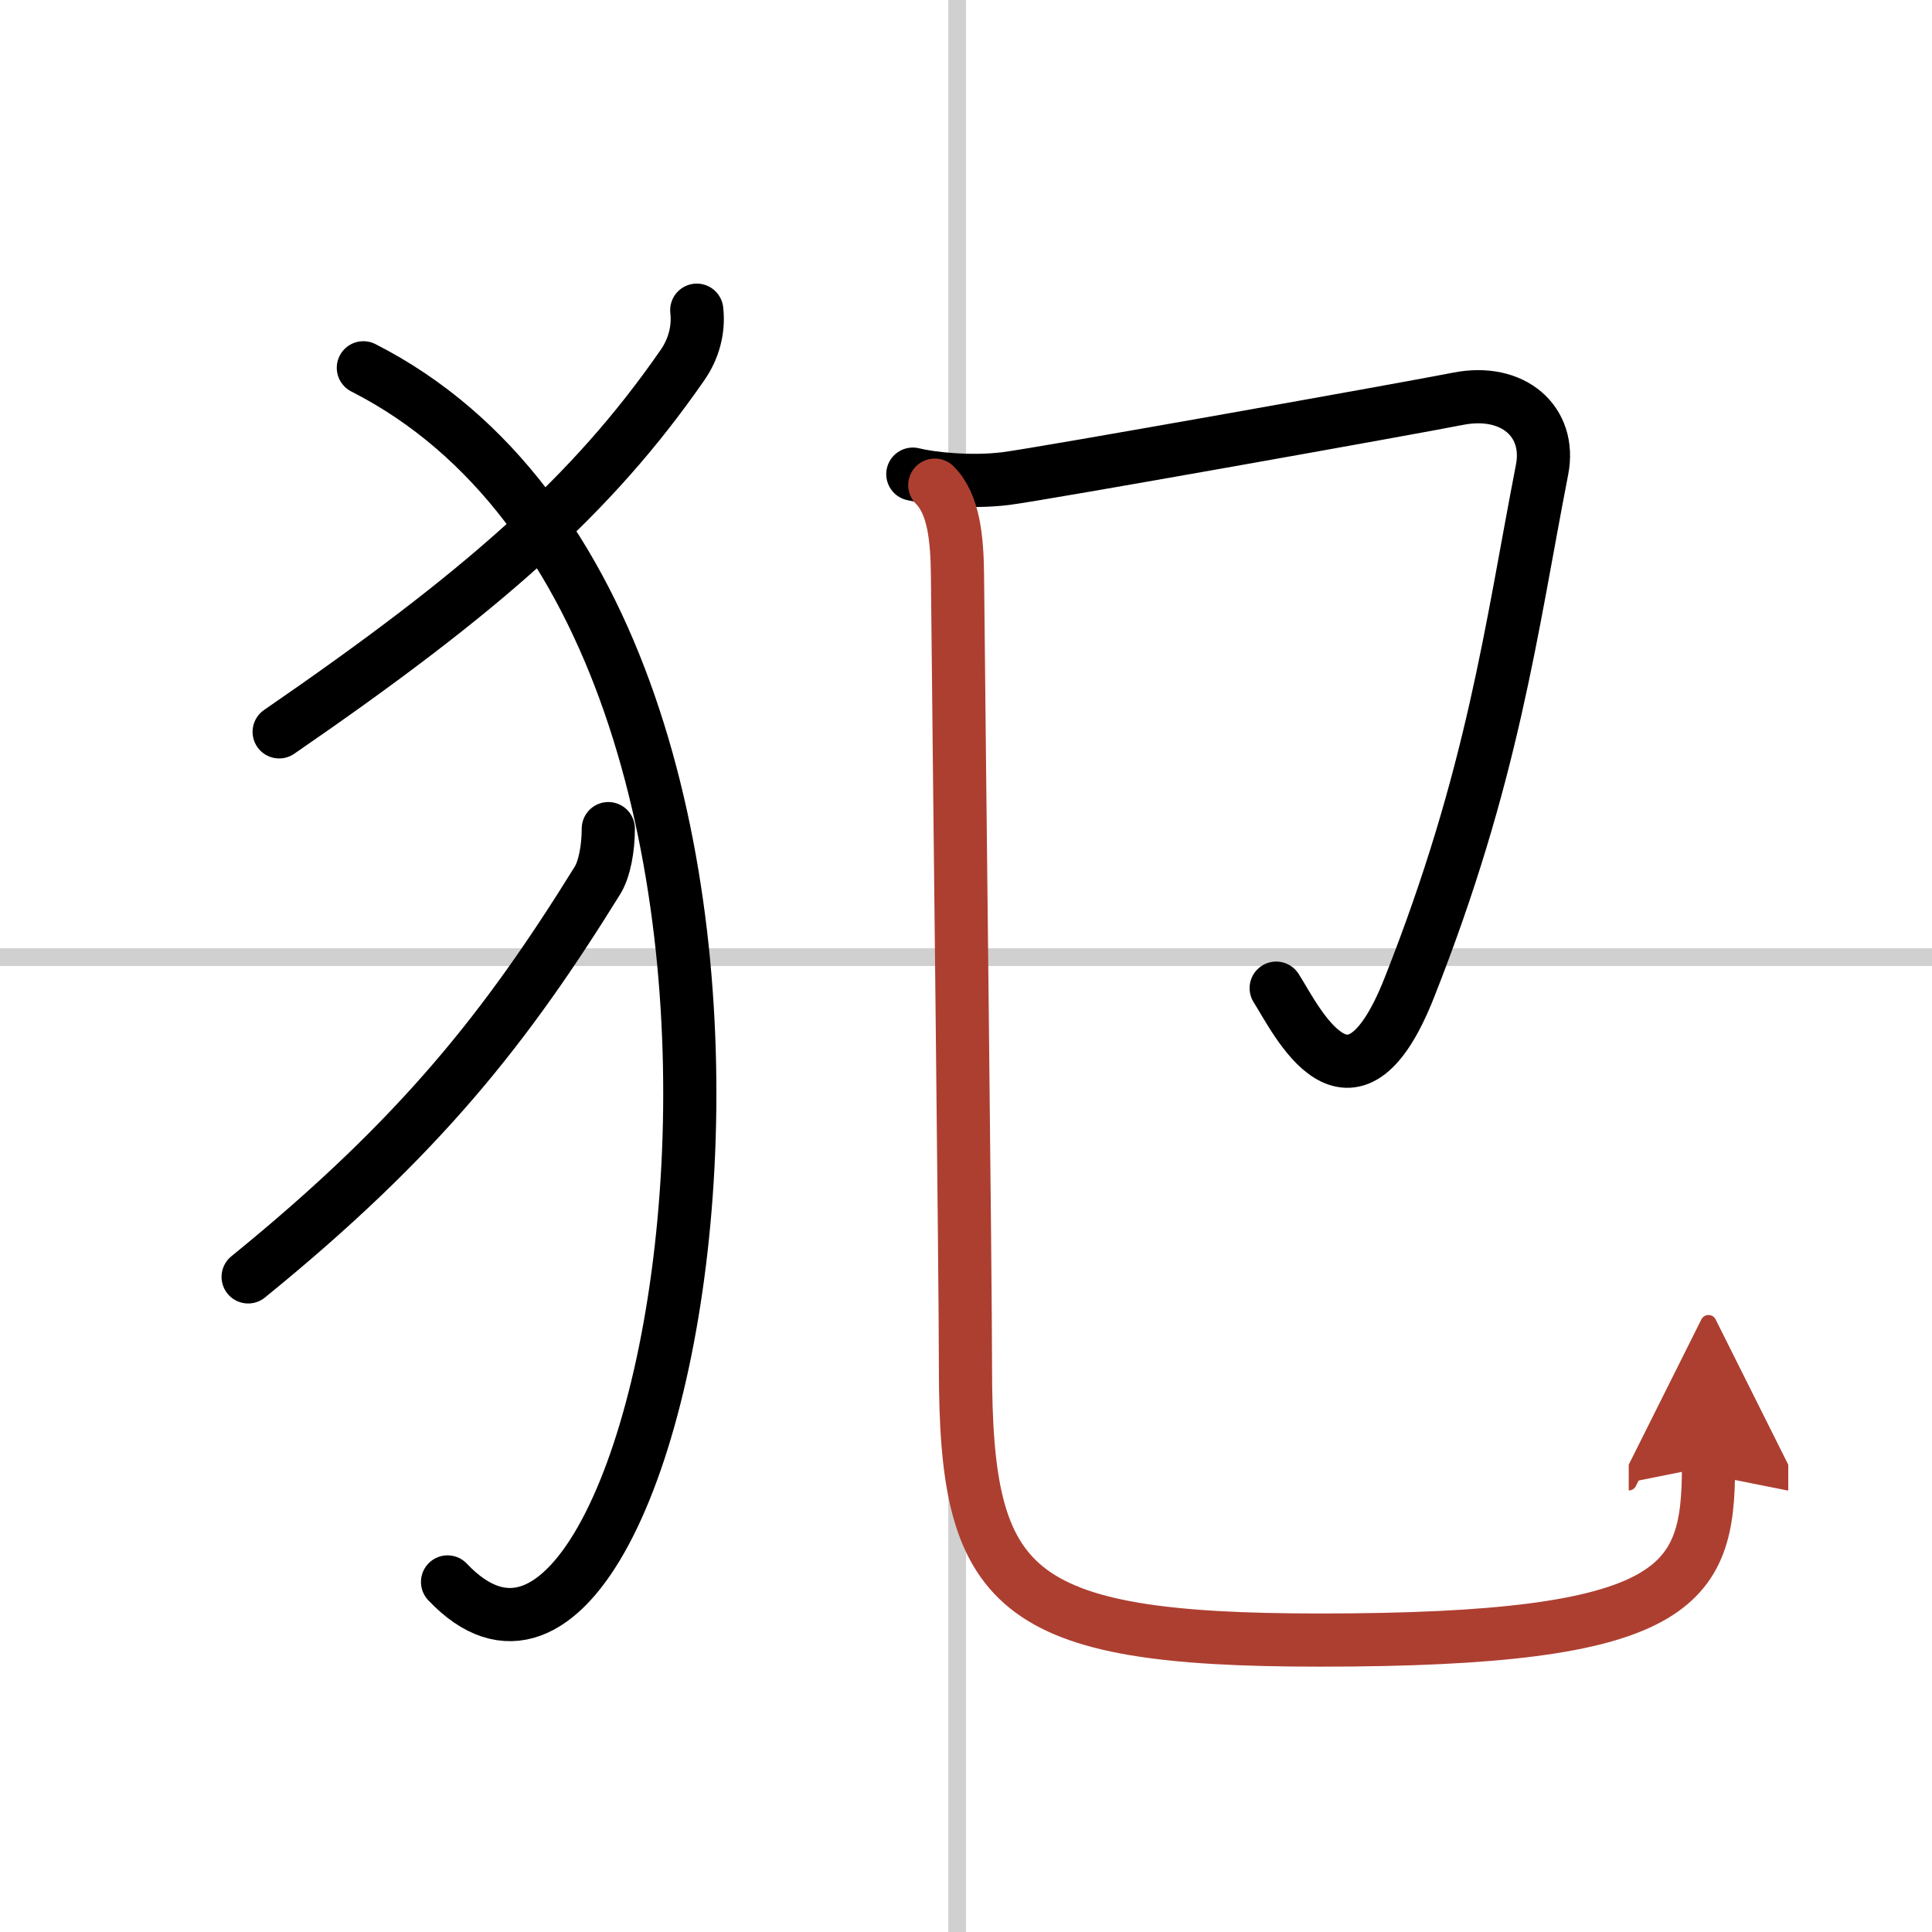
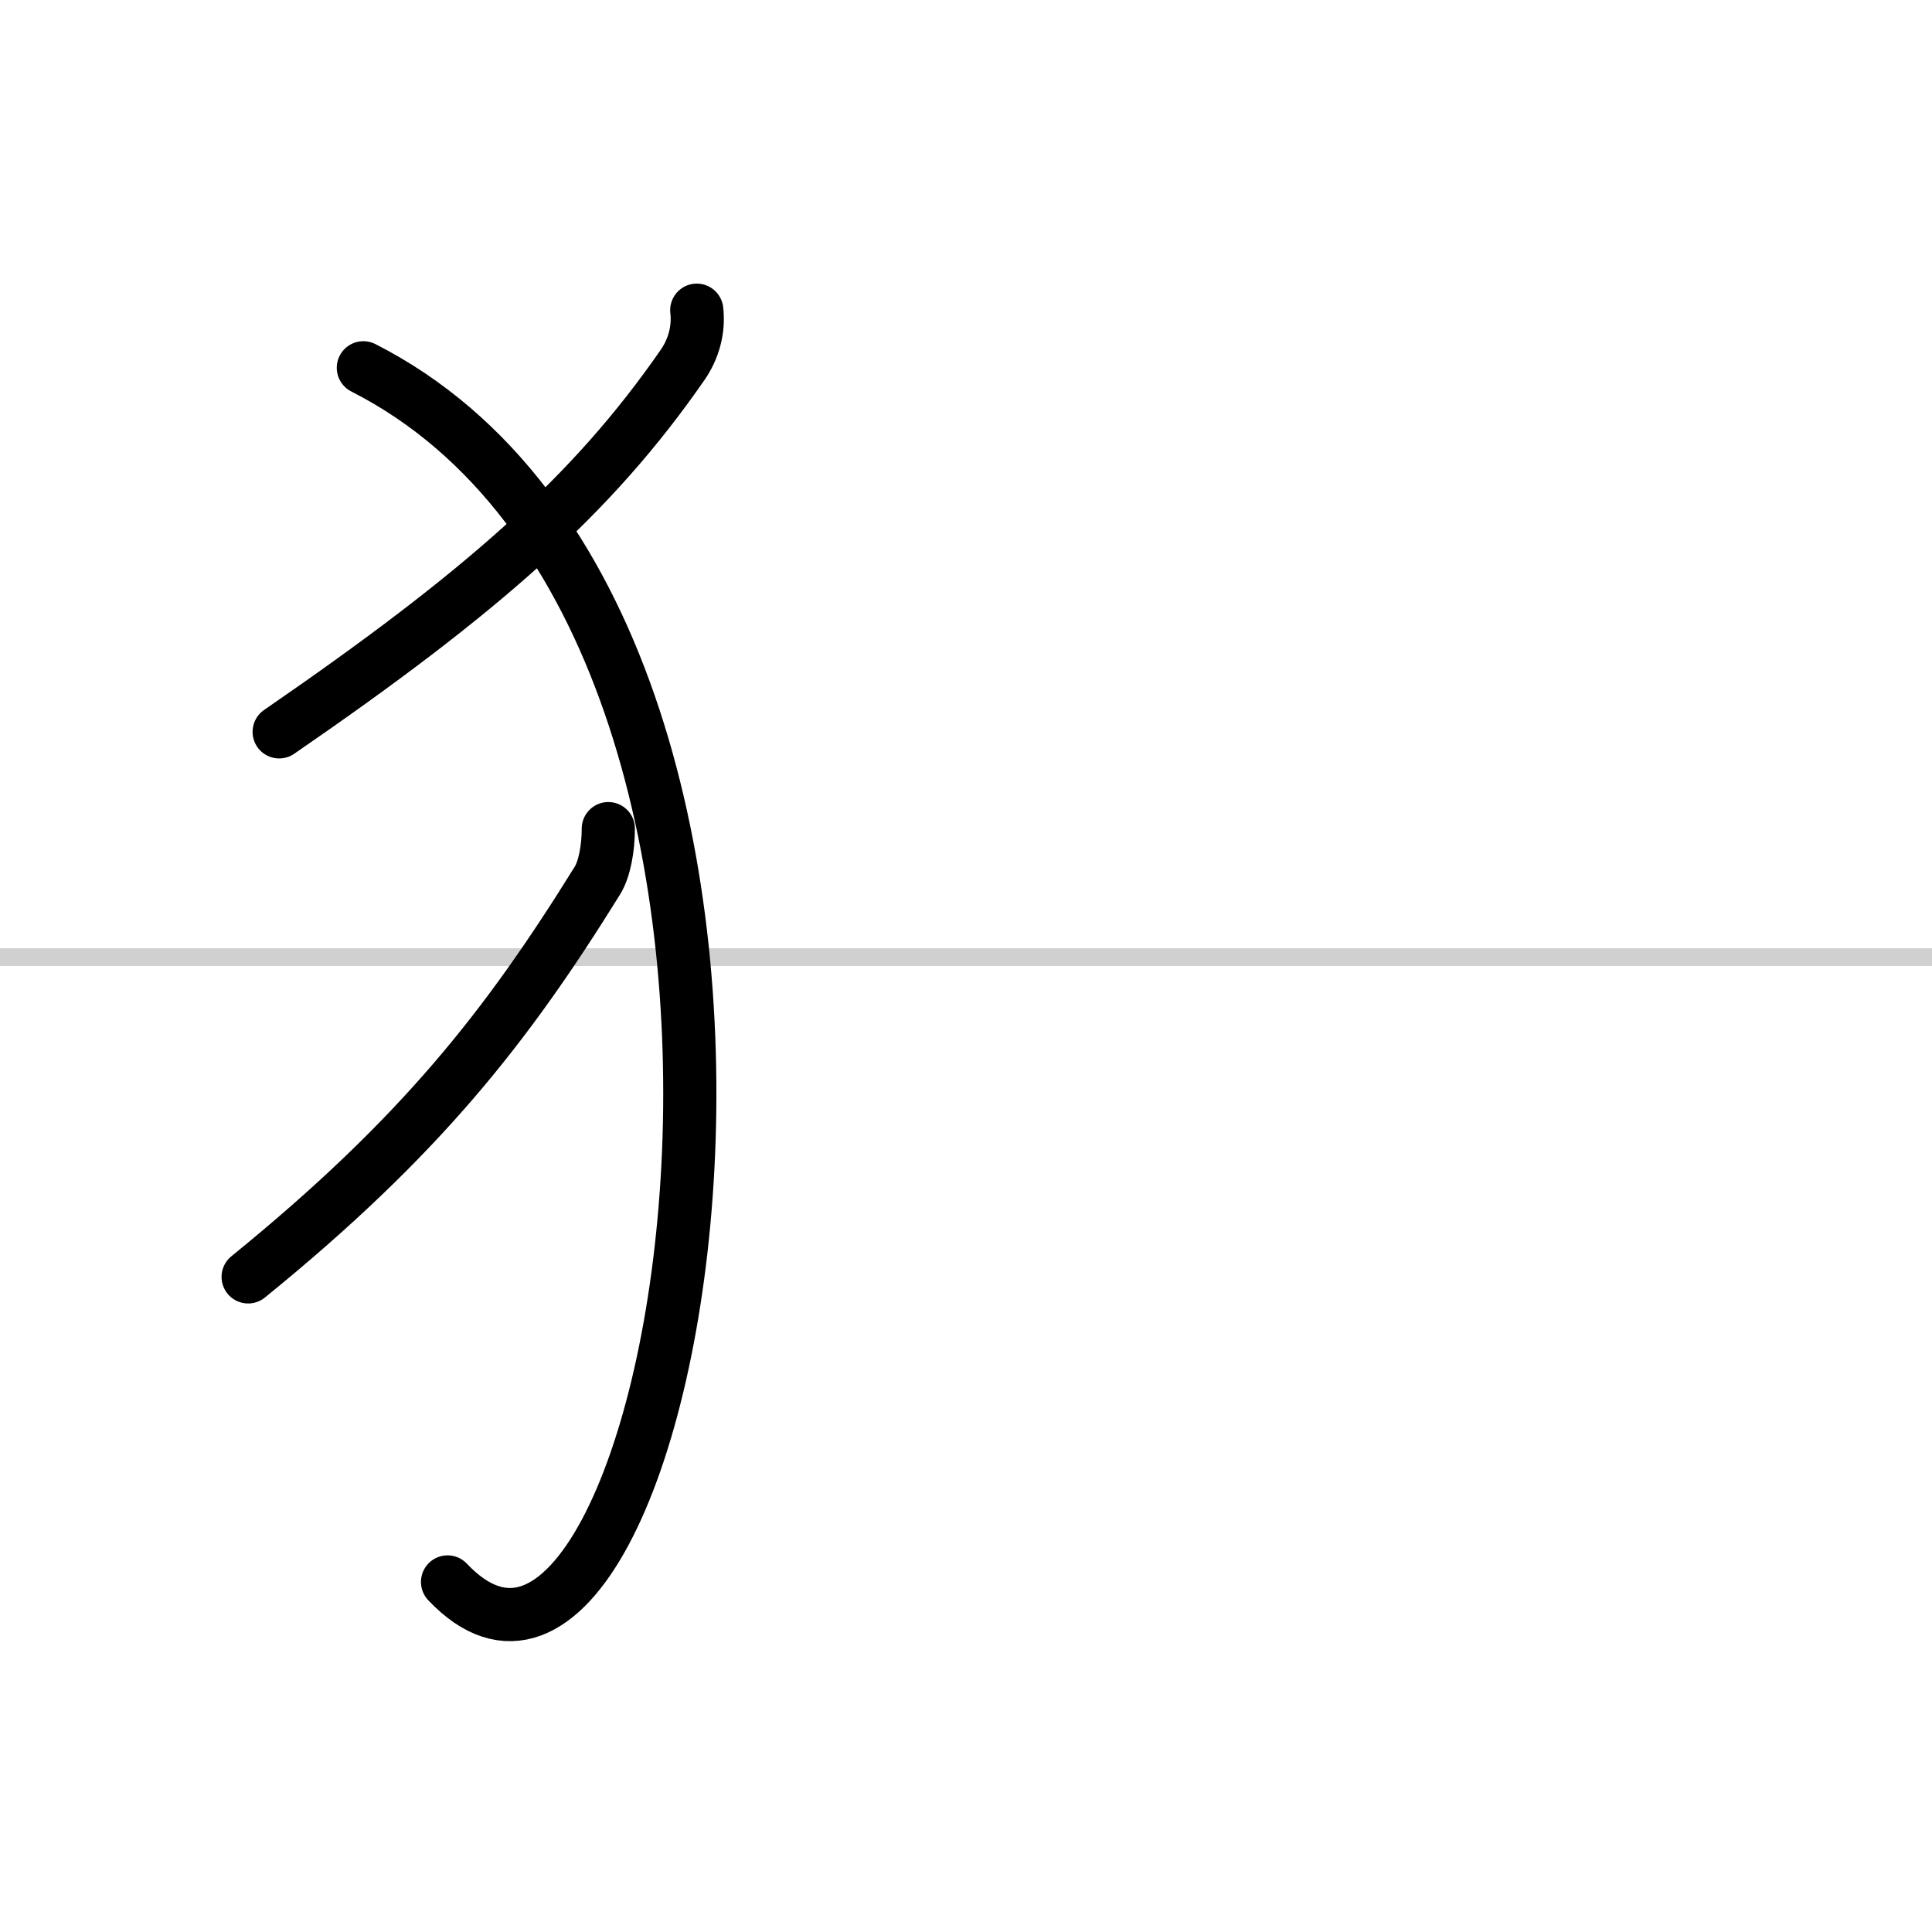
<svg xmlns="http://www.w3.org/2000/svg" width="400" height="400" viewBox="0 0 109 109">
  <defs>
    <marker id="a" markerWidth="4" orient="auto" refX="1" refY="5" viewBox="0 0 10 10">
-       <polyline points="0 0 10 5 0 10 1 5" fill="#ad3f31" stroke="#ad3f31" />
-     </marker>
+       </marker>
  </defs>
  <g fill="none" stroke="#000" stroke-linecap="round" stroke-linejoin="round" stroke-width="3">
    <rect width="100%" height="100%" fill="#fff" stroke="#fff" />
-     <line x1="54" x2="54" y2="109" stroke="#d0d0d0" stroke-width="1" />
    <line x2="109" y1="54" y2="54" stroke="#d0d0d0" stroke-width="1" />
    <path d="m39.31 17.5c0.13 1.12-0.19 2.21-0.8 3.09-5.08 7.33-11.26 12.79-22.76 20.7" />
    <path d="m20.5 20.75c29.5 15 17.75 82.25 4.75 68.5" />
    <path d="m34.32 46.75c0 1.12-0.22 2.29-0.61 2.92-5.09 8.21-9.96 14.45-19.71 22.37" />
-     <path d="m51.5 26.75c1 0.25 3.25 0.5 5.25 0.25s23.04-4.01 25.5-4.5c3.12-0.62 5.28 1.29 4.75 4-1.75 9-2.75 17.25-7.5 29.25-3.3 8.33-6.38 1.75-7.5 0" />
-     <path d="m52.74 27.37c1.07 1.07 1.26 2.99 1.28 5.13 0.1 10.48 0.45 39.57 0.45 44.66 0 12.59 2.53 15.37 20 15.37 20.28 0 21.92-3.02 21.92-9.79" marker-end="url(#a)" stroke="#ad3f31" />
  </g>
</svg>